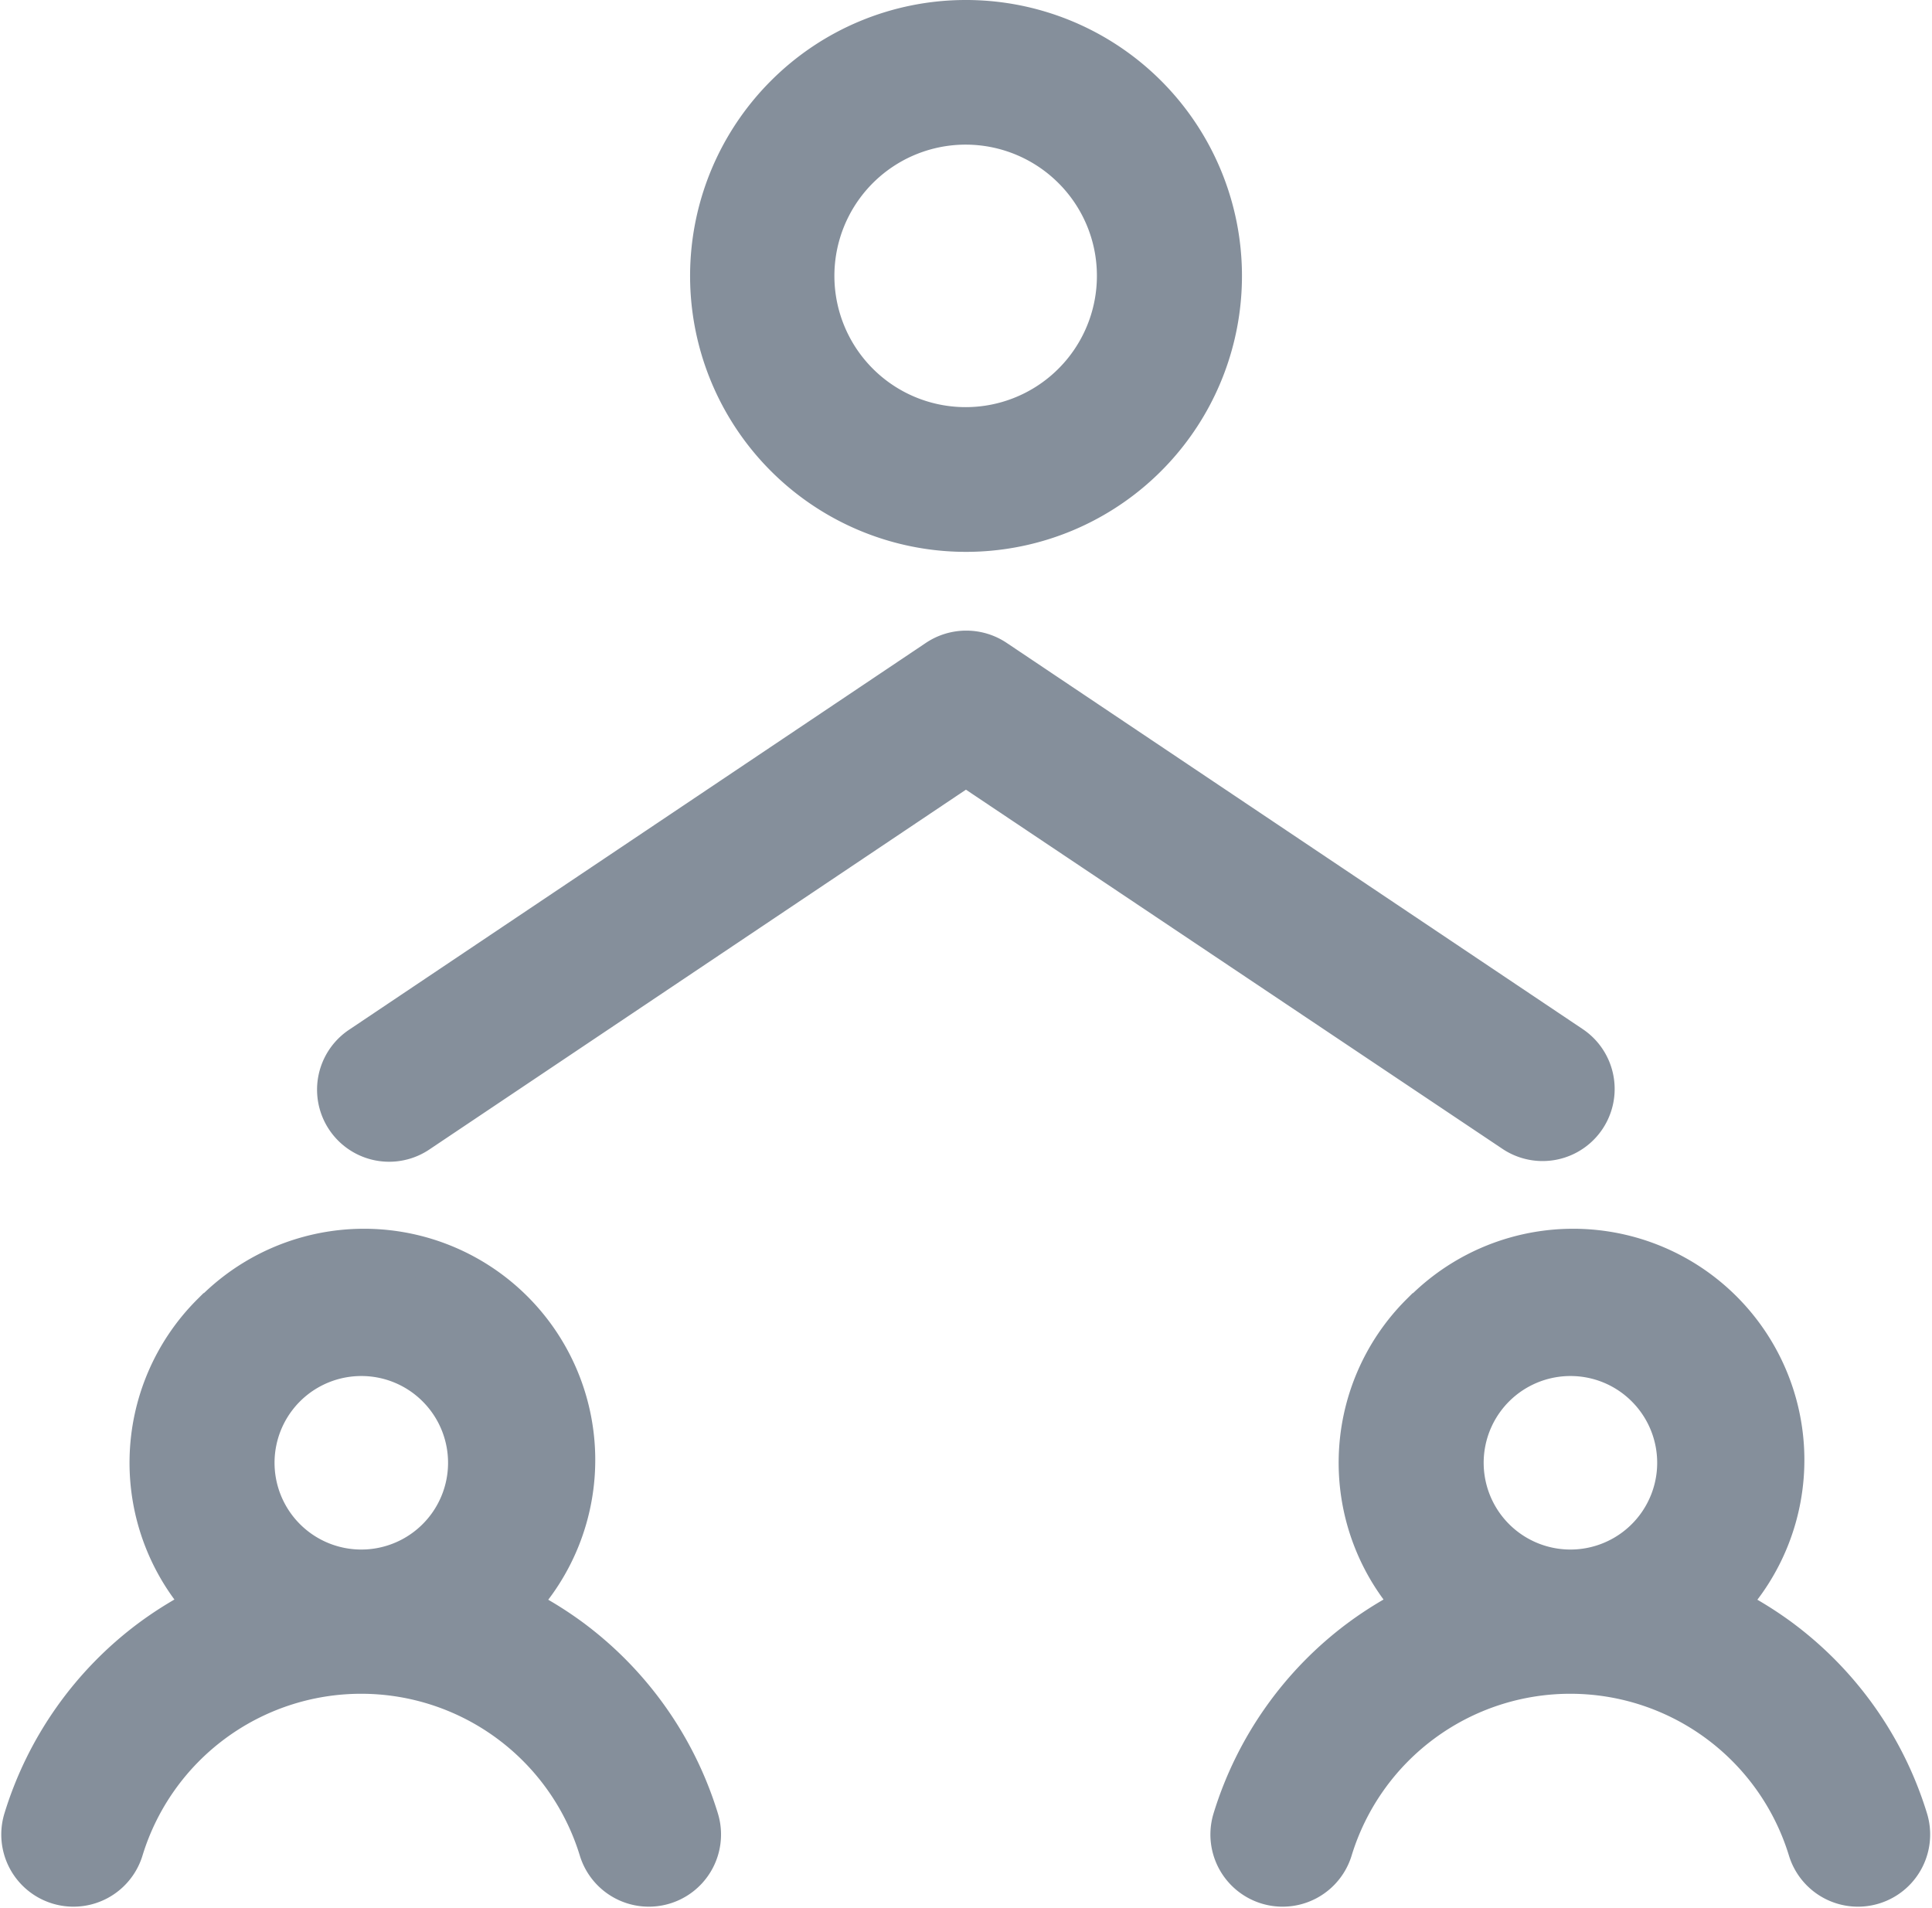
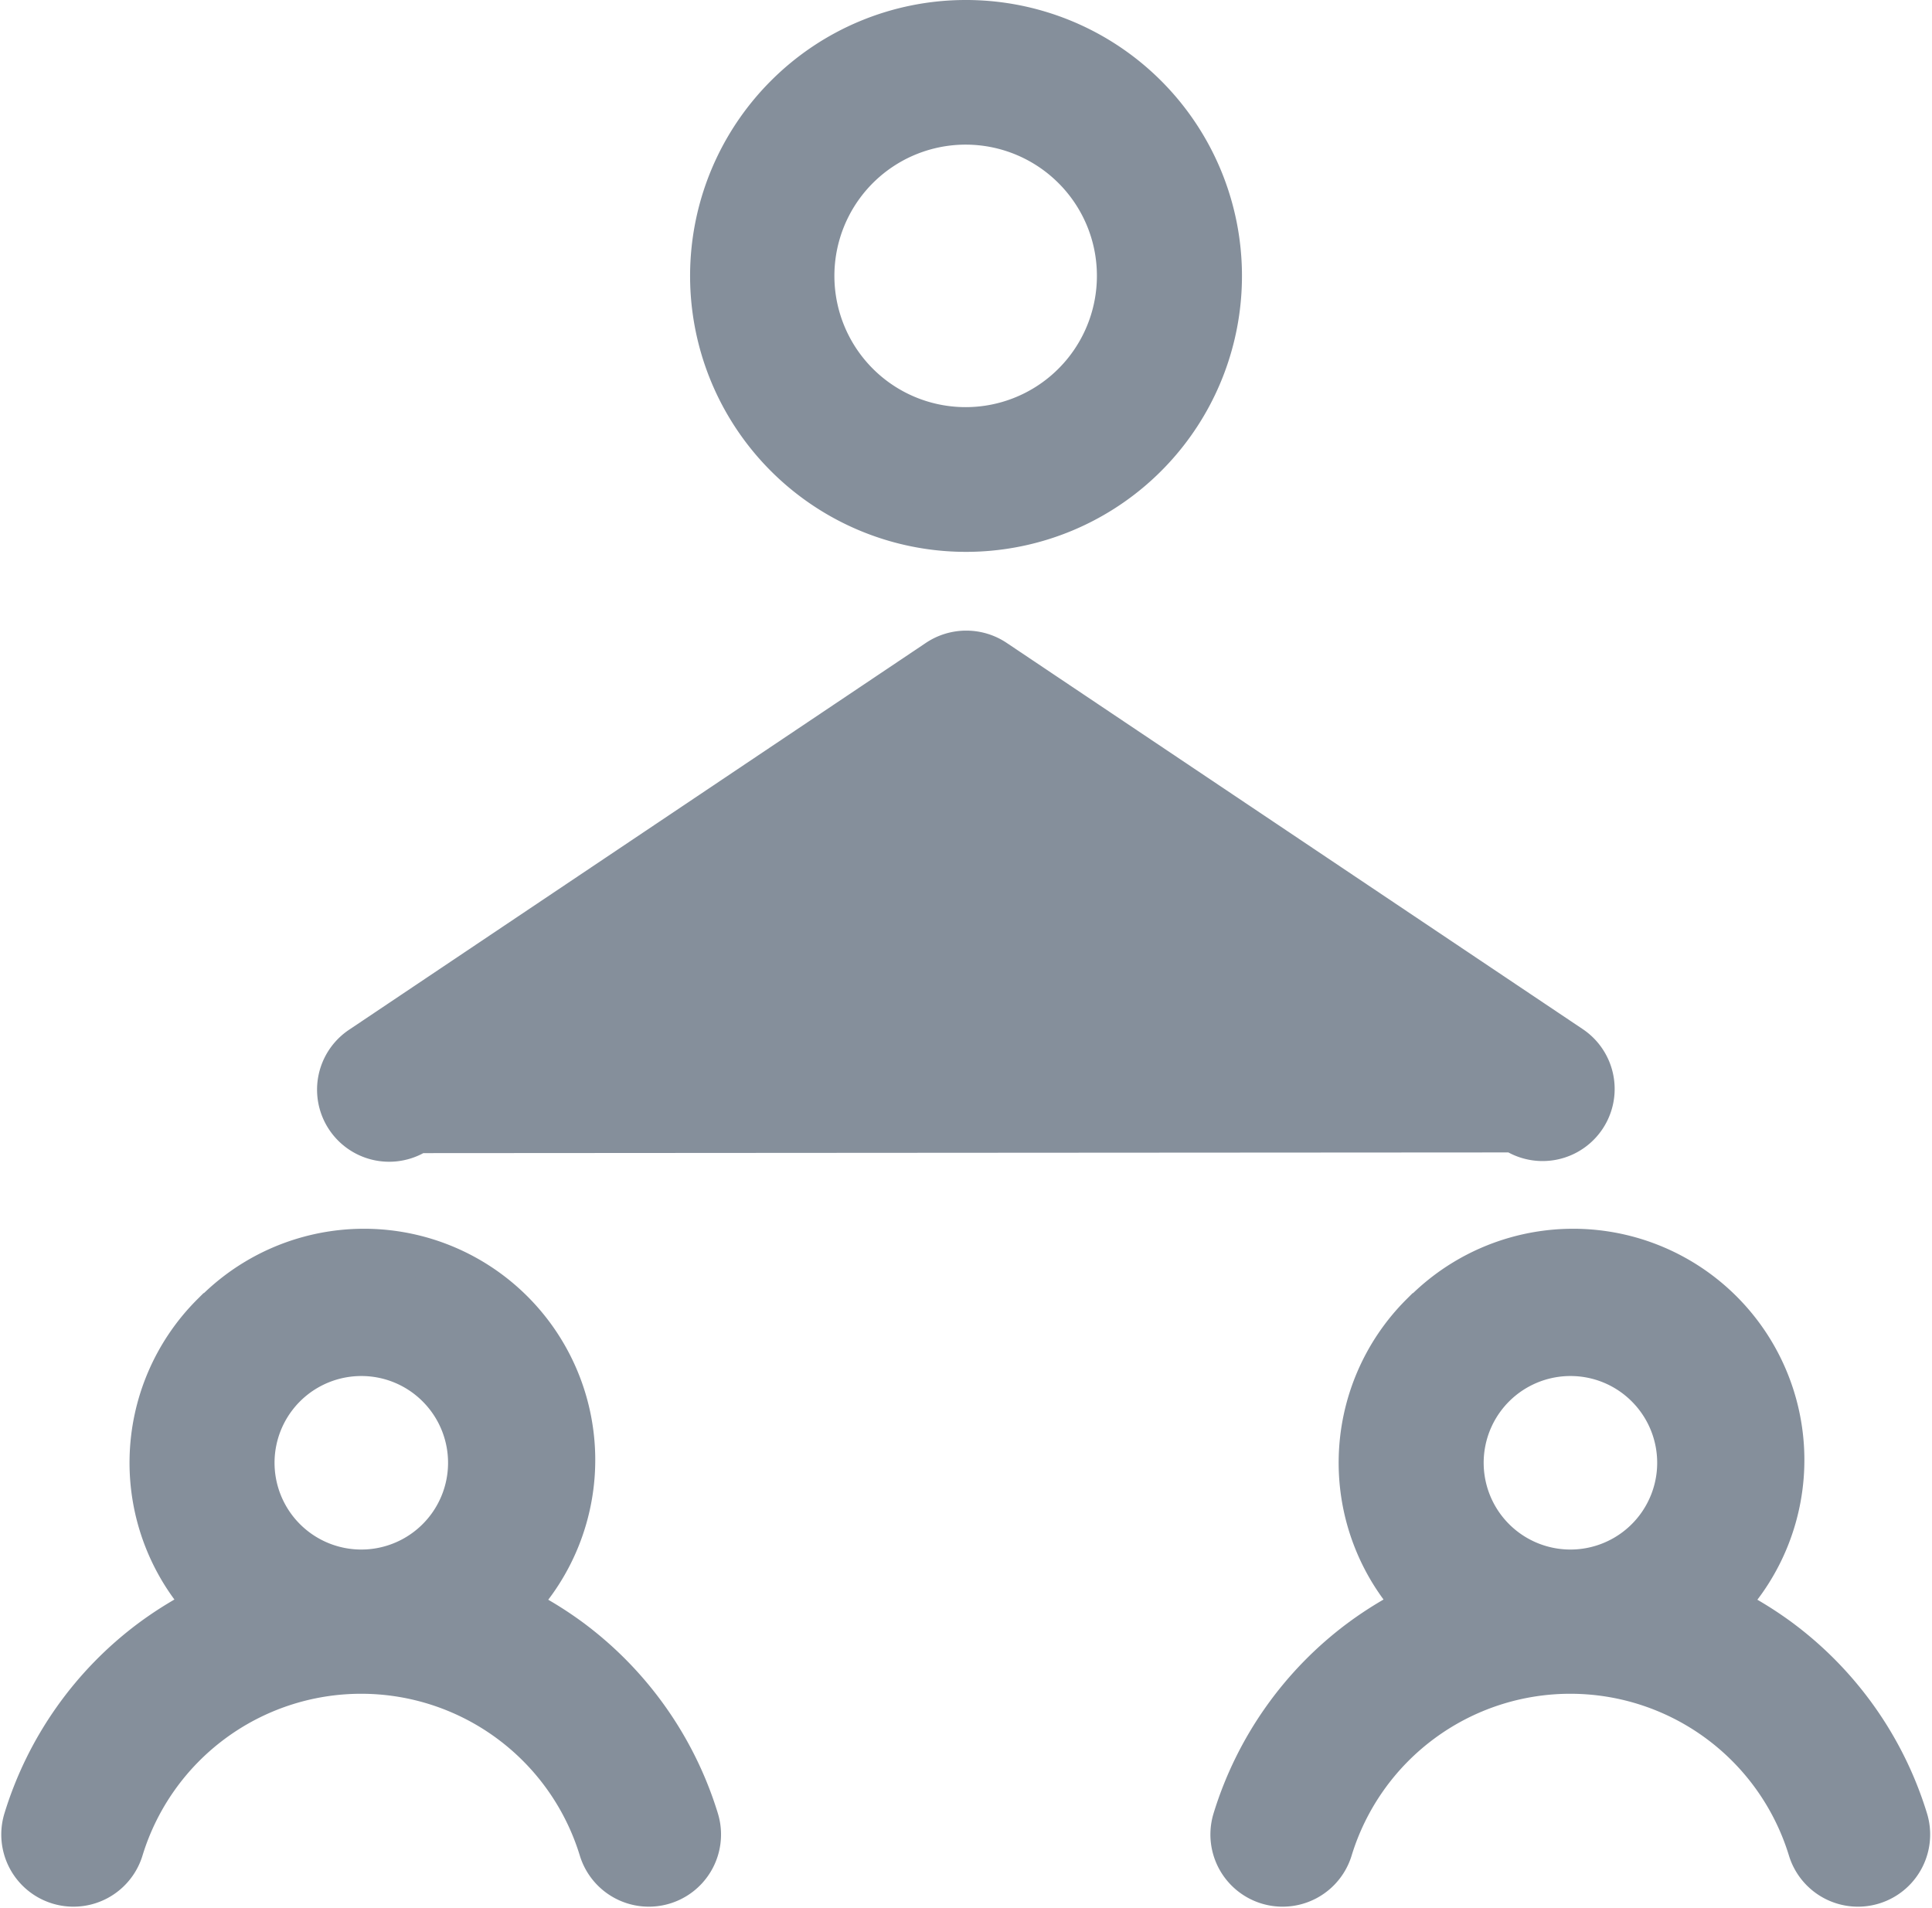
<svg xmlns="http://www.w3.org/2000/svg" width="13.807" height="13.638" viewBox="0 0 13.807 13.638">
  <g id="Group_1844" data-name="Group 1844" transform="translate(0.162 0.15)">
-     <path id="Path_3800" data-name="Path 3800" d="M10.433,4.23a1.822,1.822,0,1,1-1.288.534A1.817,1.817,0,0,1,10.433,4.23Zm4.321,9.534a.77.77,0,1,0,.544.226A.767.767,0,0,0,14.753,13.764Zm-1.063-.293a1.5,1.5,0,0,1,2.163,2.086,2.586,2.586,0,0,1,.394.239,2.522,2.522,0,0,1,.91,1.288.365.365,0,1,1-.7.213,1.784,1.784,0,0,0-3.412,0,.365.365,0,1,1-.7-.213,2.522,2.522,0,0,1,.91-1.288,2.586,2.586,0,0,1,.394-.239,1.5,1.5,0,0,1,.038-2.086Zm-7.578.293a.77.77,0,1,0,.544.226A.767.767,0,0,0,6.112,13.764ZM5.05,13.471a1.5,1.5,0,0,1,2.163,2.086,2.586,2.586,0,0,1,.394.239,2.522,2.522,0,0,1,.91,1.288.365.365,0,1,1-.7.213,1.784,1.784,0,0,0-3.412,0,.365.365,0,1,1-.7-.213,2.522,2.522,0,0,1,.91-1.288,2.586,2.586,0,0,1,.394-.239,1.5,1.5,0,0,1,.038-2.086Zm1.464-1.3a.365.365,0,1,1-.406-.607L10.229,8.8a.369.369,0,0,1,.413,0l4.115,2.759a.365.365,0,1,1-.406.607L10.433,9.543ZM11.2,5.282a1.088,1.088,0,1,0,.319.769A1.085,1.085,0,0,0,11.2,5.282Z" transform="translate(-3.692 -4.23)" fill="#858f9b" stroke="#858f9b" stroke-width="0.3" />
+     <path id="Path_3800" data-name="Path 3800" d="M10.433,4.23a1.822,1.822,0,1,1-1.288.534A1.817,1.817,0,0,1,10.433,4.23Zm4.321,9.534a.77.77,0,1,0,.544.226A.767.767,0,0,0,14.753,13.764Zm-1.063-.293a1.5,1.5,0,0,1,2.163,2.086,2.586,2.586,0,0,1,.394.239,2.522,2.522,0,0,1,.91,1.288.365.365,0,1,1-.7.213,1.784,1.784,0,0,0-3.412,0,.365.365,0,1,1-.7-.213,2.522,2.522,0,0,1,.91-1.288,2.586,2.586,0,0,1,.394-.239,1.5,1.5,0,0,1,.038-2.086Zm-7.578.293a.77.77,0,1,0,.544.226A.767.767,0,0,0,6.112,13.764ZM5.05,13.471a1.5,1.5,0,0,1,2.163,2.086,2.586,2.586,0,0,1,.394.239,2.522,2.522,0,0,1,.91,1.288.365.365,0,1,1-.7.213,1.784,1.784,0,0,0-3.412,0,.365.365,0,1,1-.7-.213,2.522,2.522,0,0,1,.91-1.288,2.586,2.586,0,0,1,.394-.239,1.5,1.5,0,0,1,.038-2.086Zm1.464-1.3a.365.365,0,1,1-.406-.607L10.229,8.8a.369.369,0,0,1,.413,0l4.115,2.759a.365.365,0,1,1-.406.607ZM11.2,5.282a1.088,1.088,0,1,0,.319.769A1.085,1.085,0,0,0,11.2,5.282Z" transform="translate(-3.692 -4.23)" fill="#858f9b" stroke="#858f9b" stroke-width="0.3" />
  </g>
</svg>